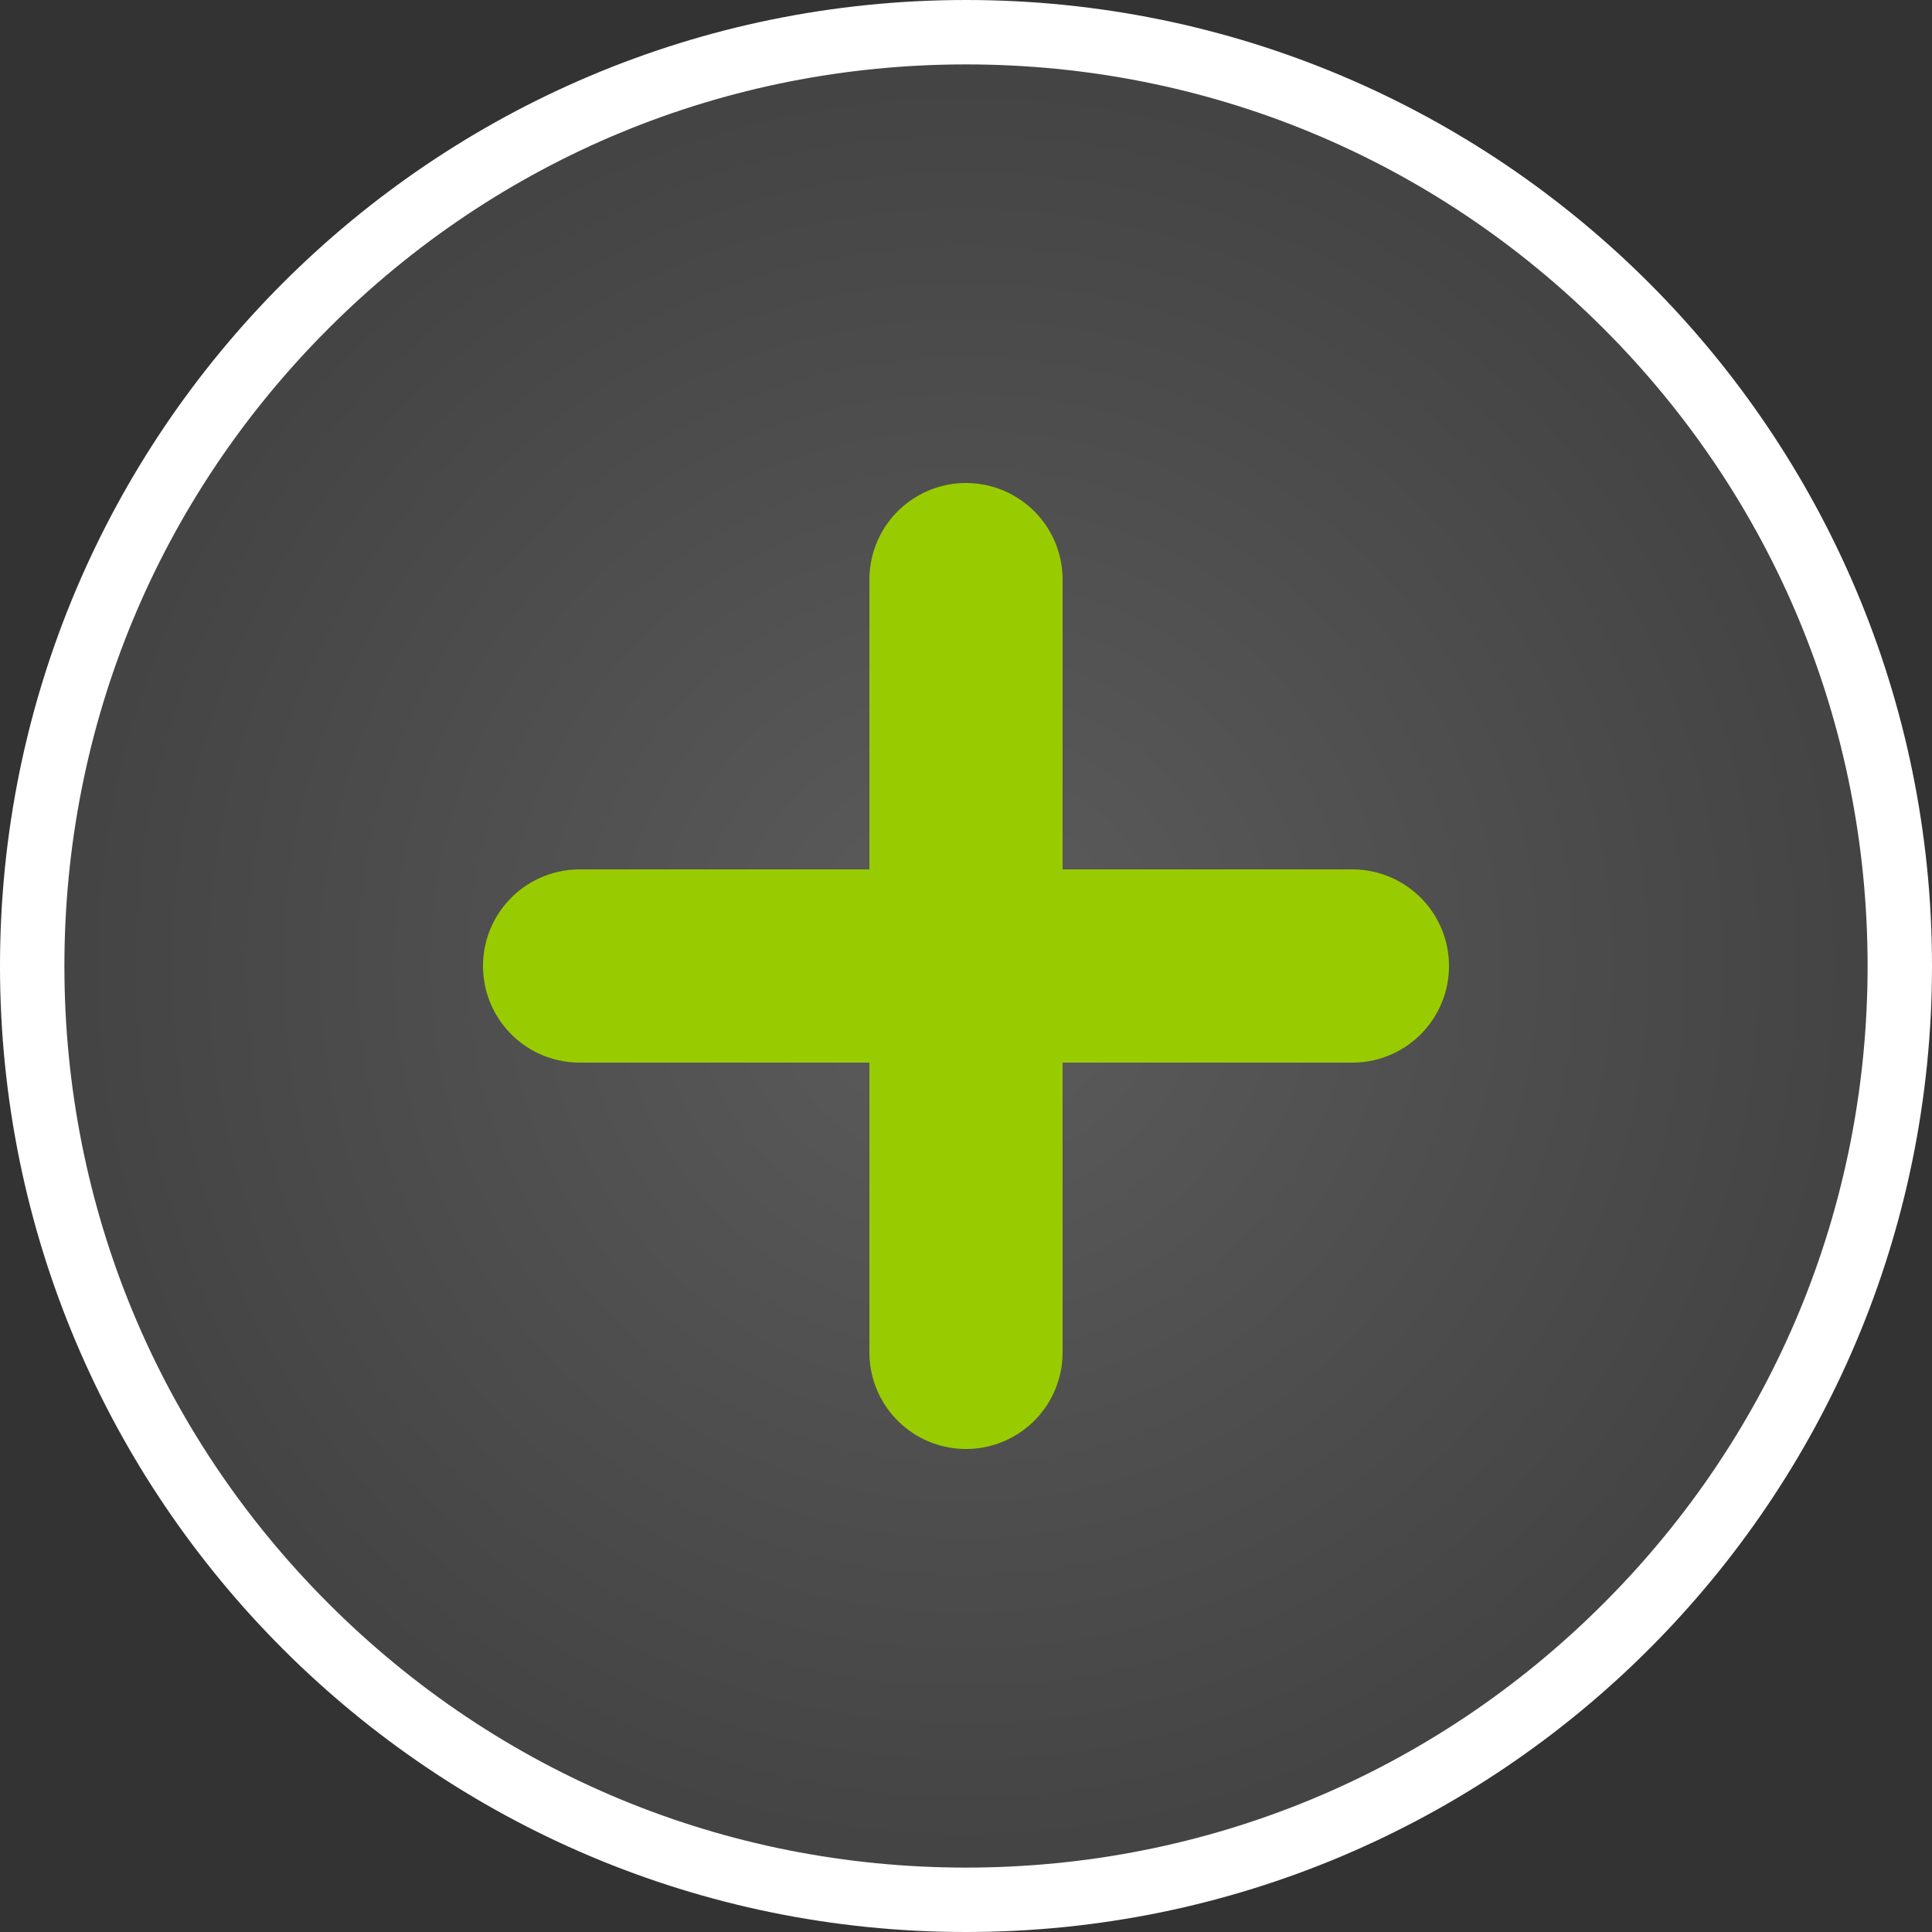
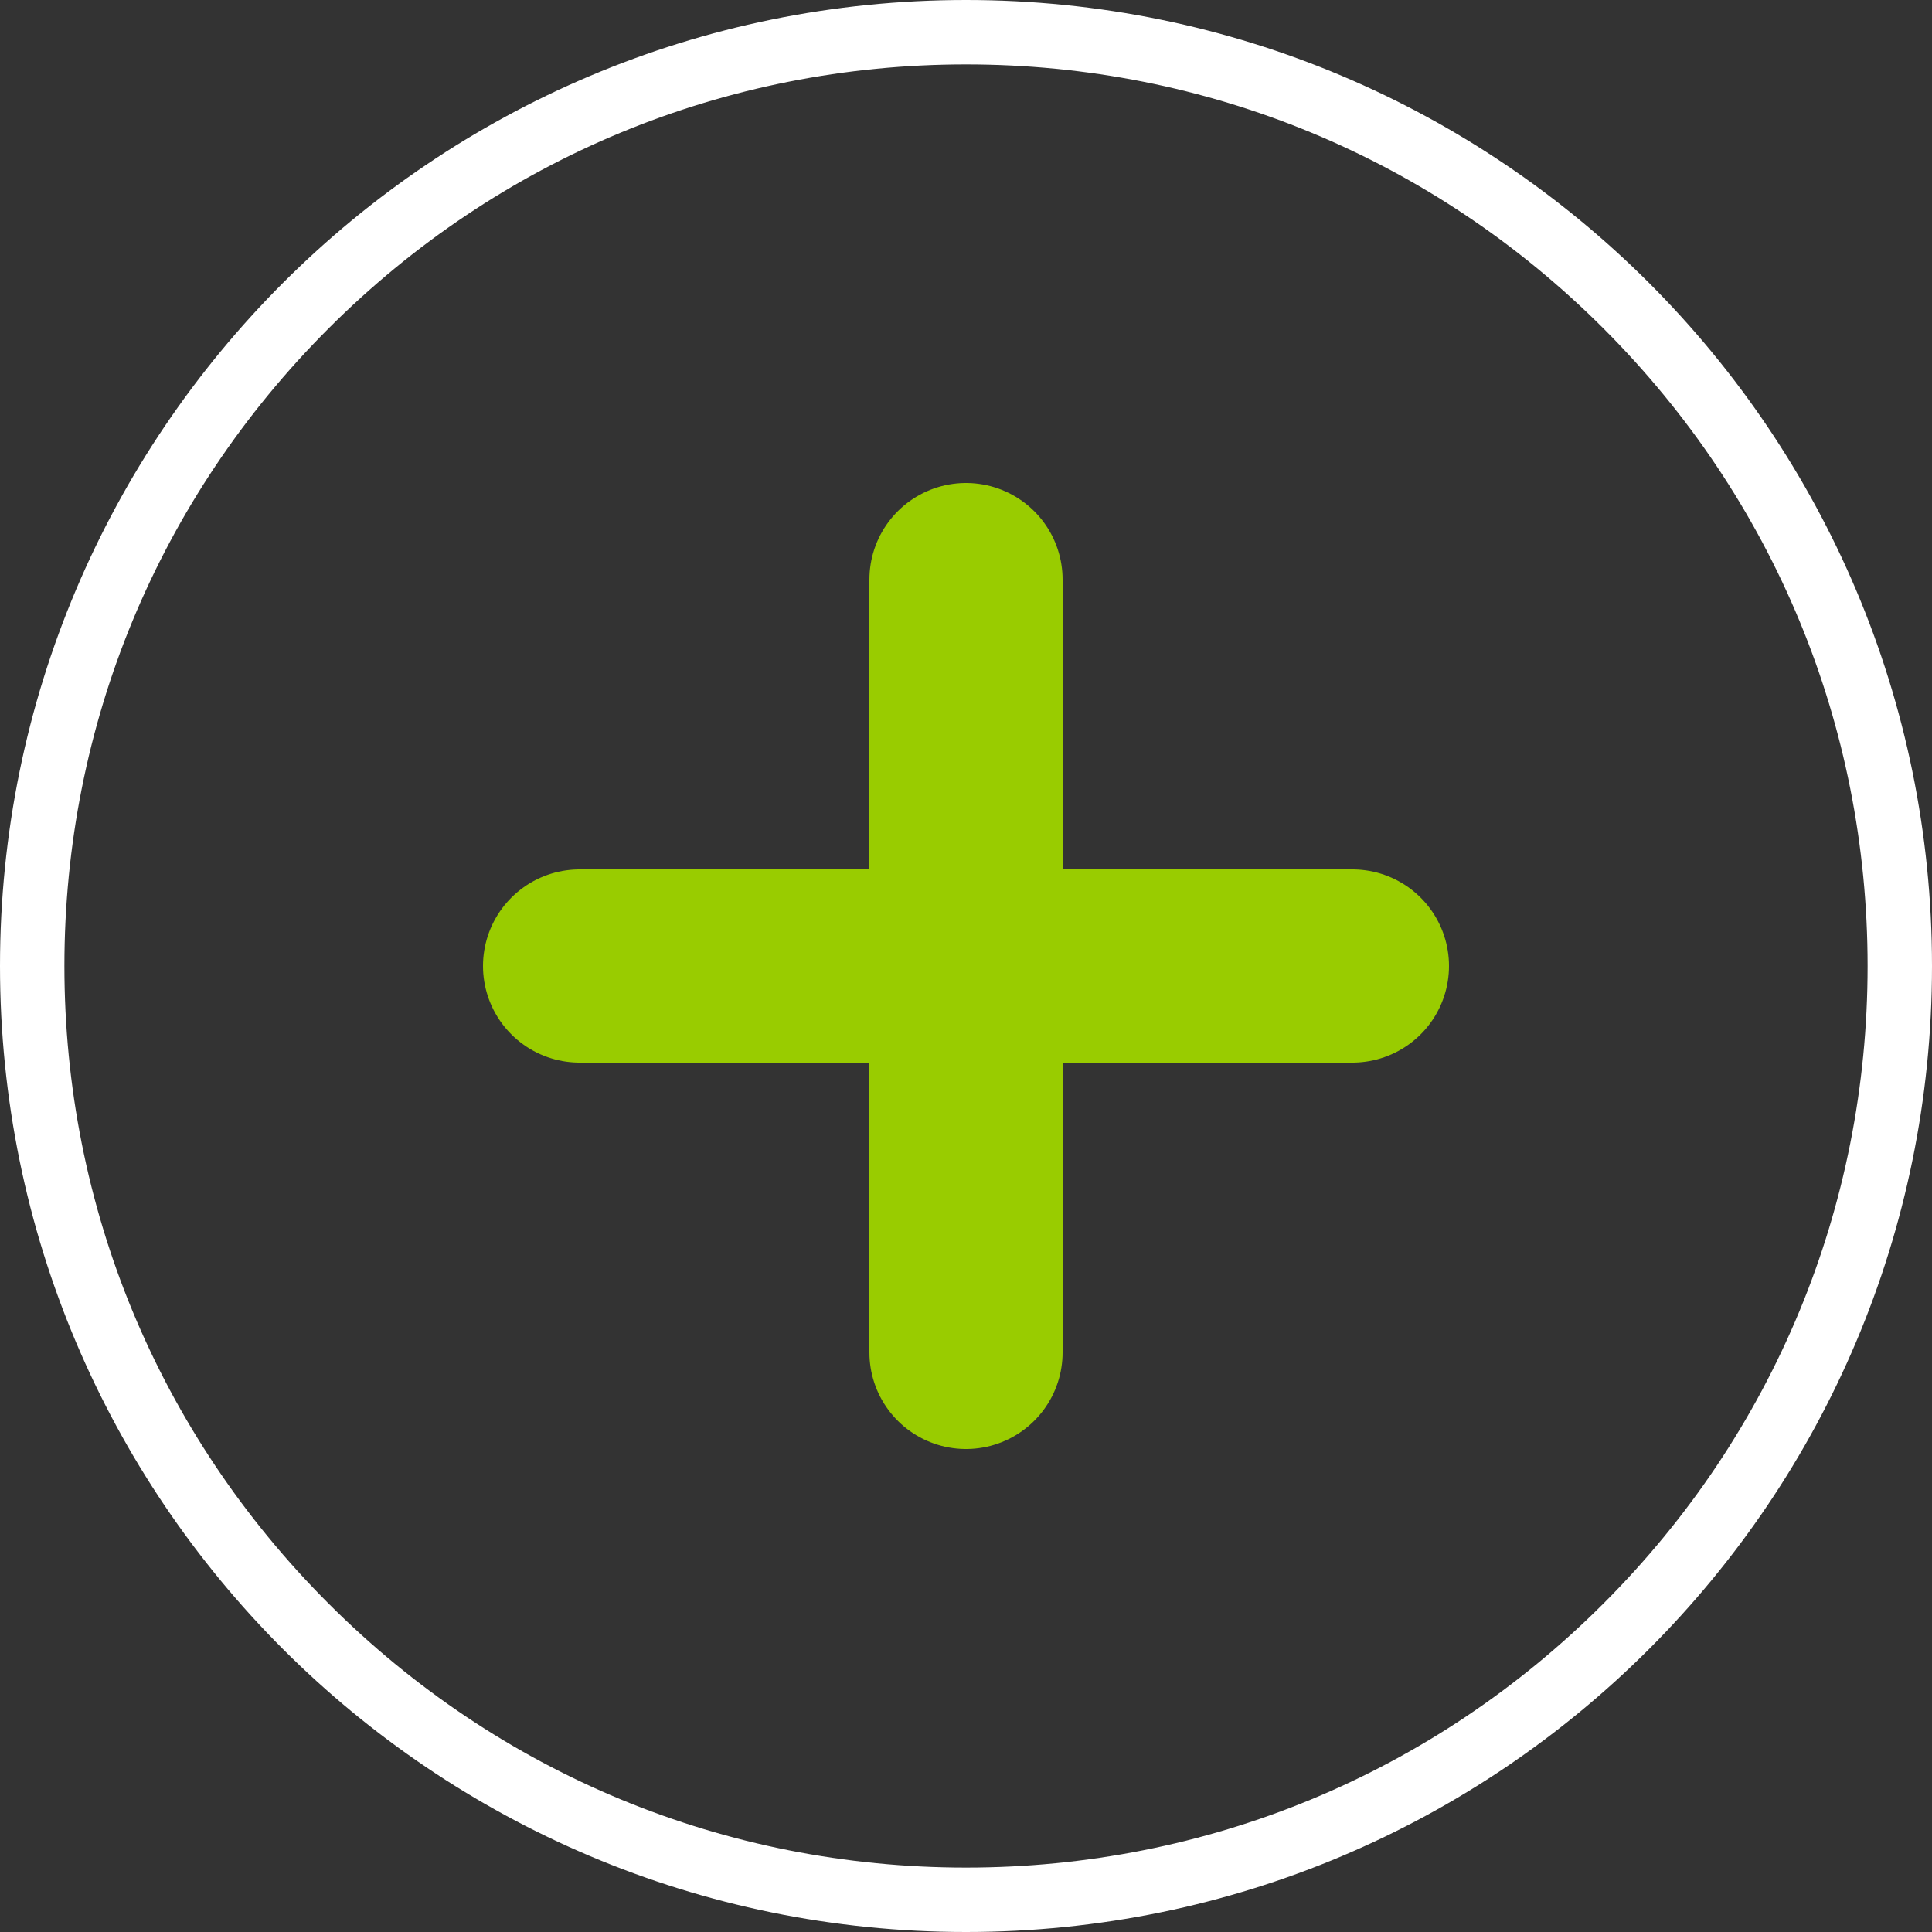
<svg xmlns="http://www.w3.org/2000/svg" width="30" height="30" viewBox="0 0 30 30">
  <rect x="0" y="0" width="30" height="30" fill="#333333" stroke="none" />
  <defs>
    <radialGradient id="radial-gradient" cx="0.5" cy="0.5" r="0.5" gradientUnits="objectBoundingBox">
      <stop offset="0" stop-color="#fff" stop-opacity="0.2" />
      <stop offset="1" stop-color="gray" stop-opacity="0.2" />
    </radialGradient>
  </defs>
  <g id="Icon_feather-plus-circle" data-name="Icon feather-plus-circle" transform="translate(-3 -3)">
    <g id="Path_3" data-name="Path 3" fill="url(#radial-gradient)">
-       <path d="M 18 32.5 C 14.127 32.5 10.486 30.992 7.747 28.253 C 5.008 25.514 3.5 21.873 3.5 18 C 3.5 14.127 5.008 10.486 7.747 7.747 C 10.486 5.008 14.127 3.5 18 3.5 C 21.873 3.5 25.514 5.008 28.253 7.747 C 30.992 10.486 32.5 14.127 32.5 18 C 32.5 21.873 30.992 25.514 28.253 28.253 C 25.514 30.992 21.873 32.5 18 32.5 Z" stroke="none" />
      <path d="M 18 4 C 14.26 4 10.745 5.456 8.101 8.101 C 5.456 10.745 4 14.26 4 18 C 4 21.74 5.456 25.255 8.101 27.899 C 10.745 30.544 14.26 32 18 32 C 21.74 32 25.255 30.544 27.899 27.899 C 30.544 25.255 32 21.74 32 18 C 32 14.26 30.544 10.745 27.899 8.101 C 25.255 5.456 21.74 4 18 4 M 18 3 C 26.284 3 33 9.716 33 18 C 33 26.284 26.284 33 18 33 C 9.716 33 3 26.284 3 18 C 3 9.716 9.716 3 18 3 Z" stroke="none" fill="#fff" />
    </g>
    <path id="Path_4" data-name="Path 4" d="M18,12V24" fill="rgba(255,255,255,0.3)" stroke="#9c0" stroke-linecap="round" stroke-linejoin="round" stroke-width="3" />
    <path id="Path_5" data-name="Path 5" d="M12,18H24" fill="rgba(255,255,255,0.3)" stroke="#9c0" stroke-linecap="round" stroke-linejoin="round" stroke-width="3" />
  </g>
</svg>